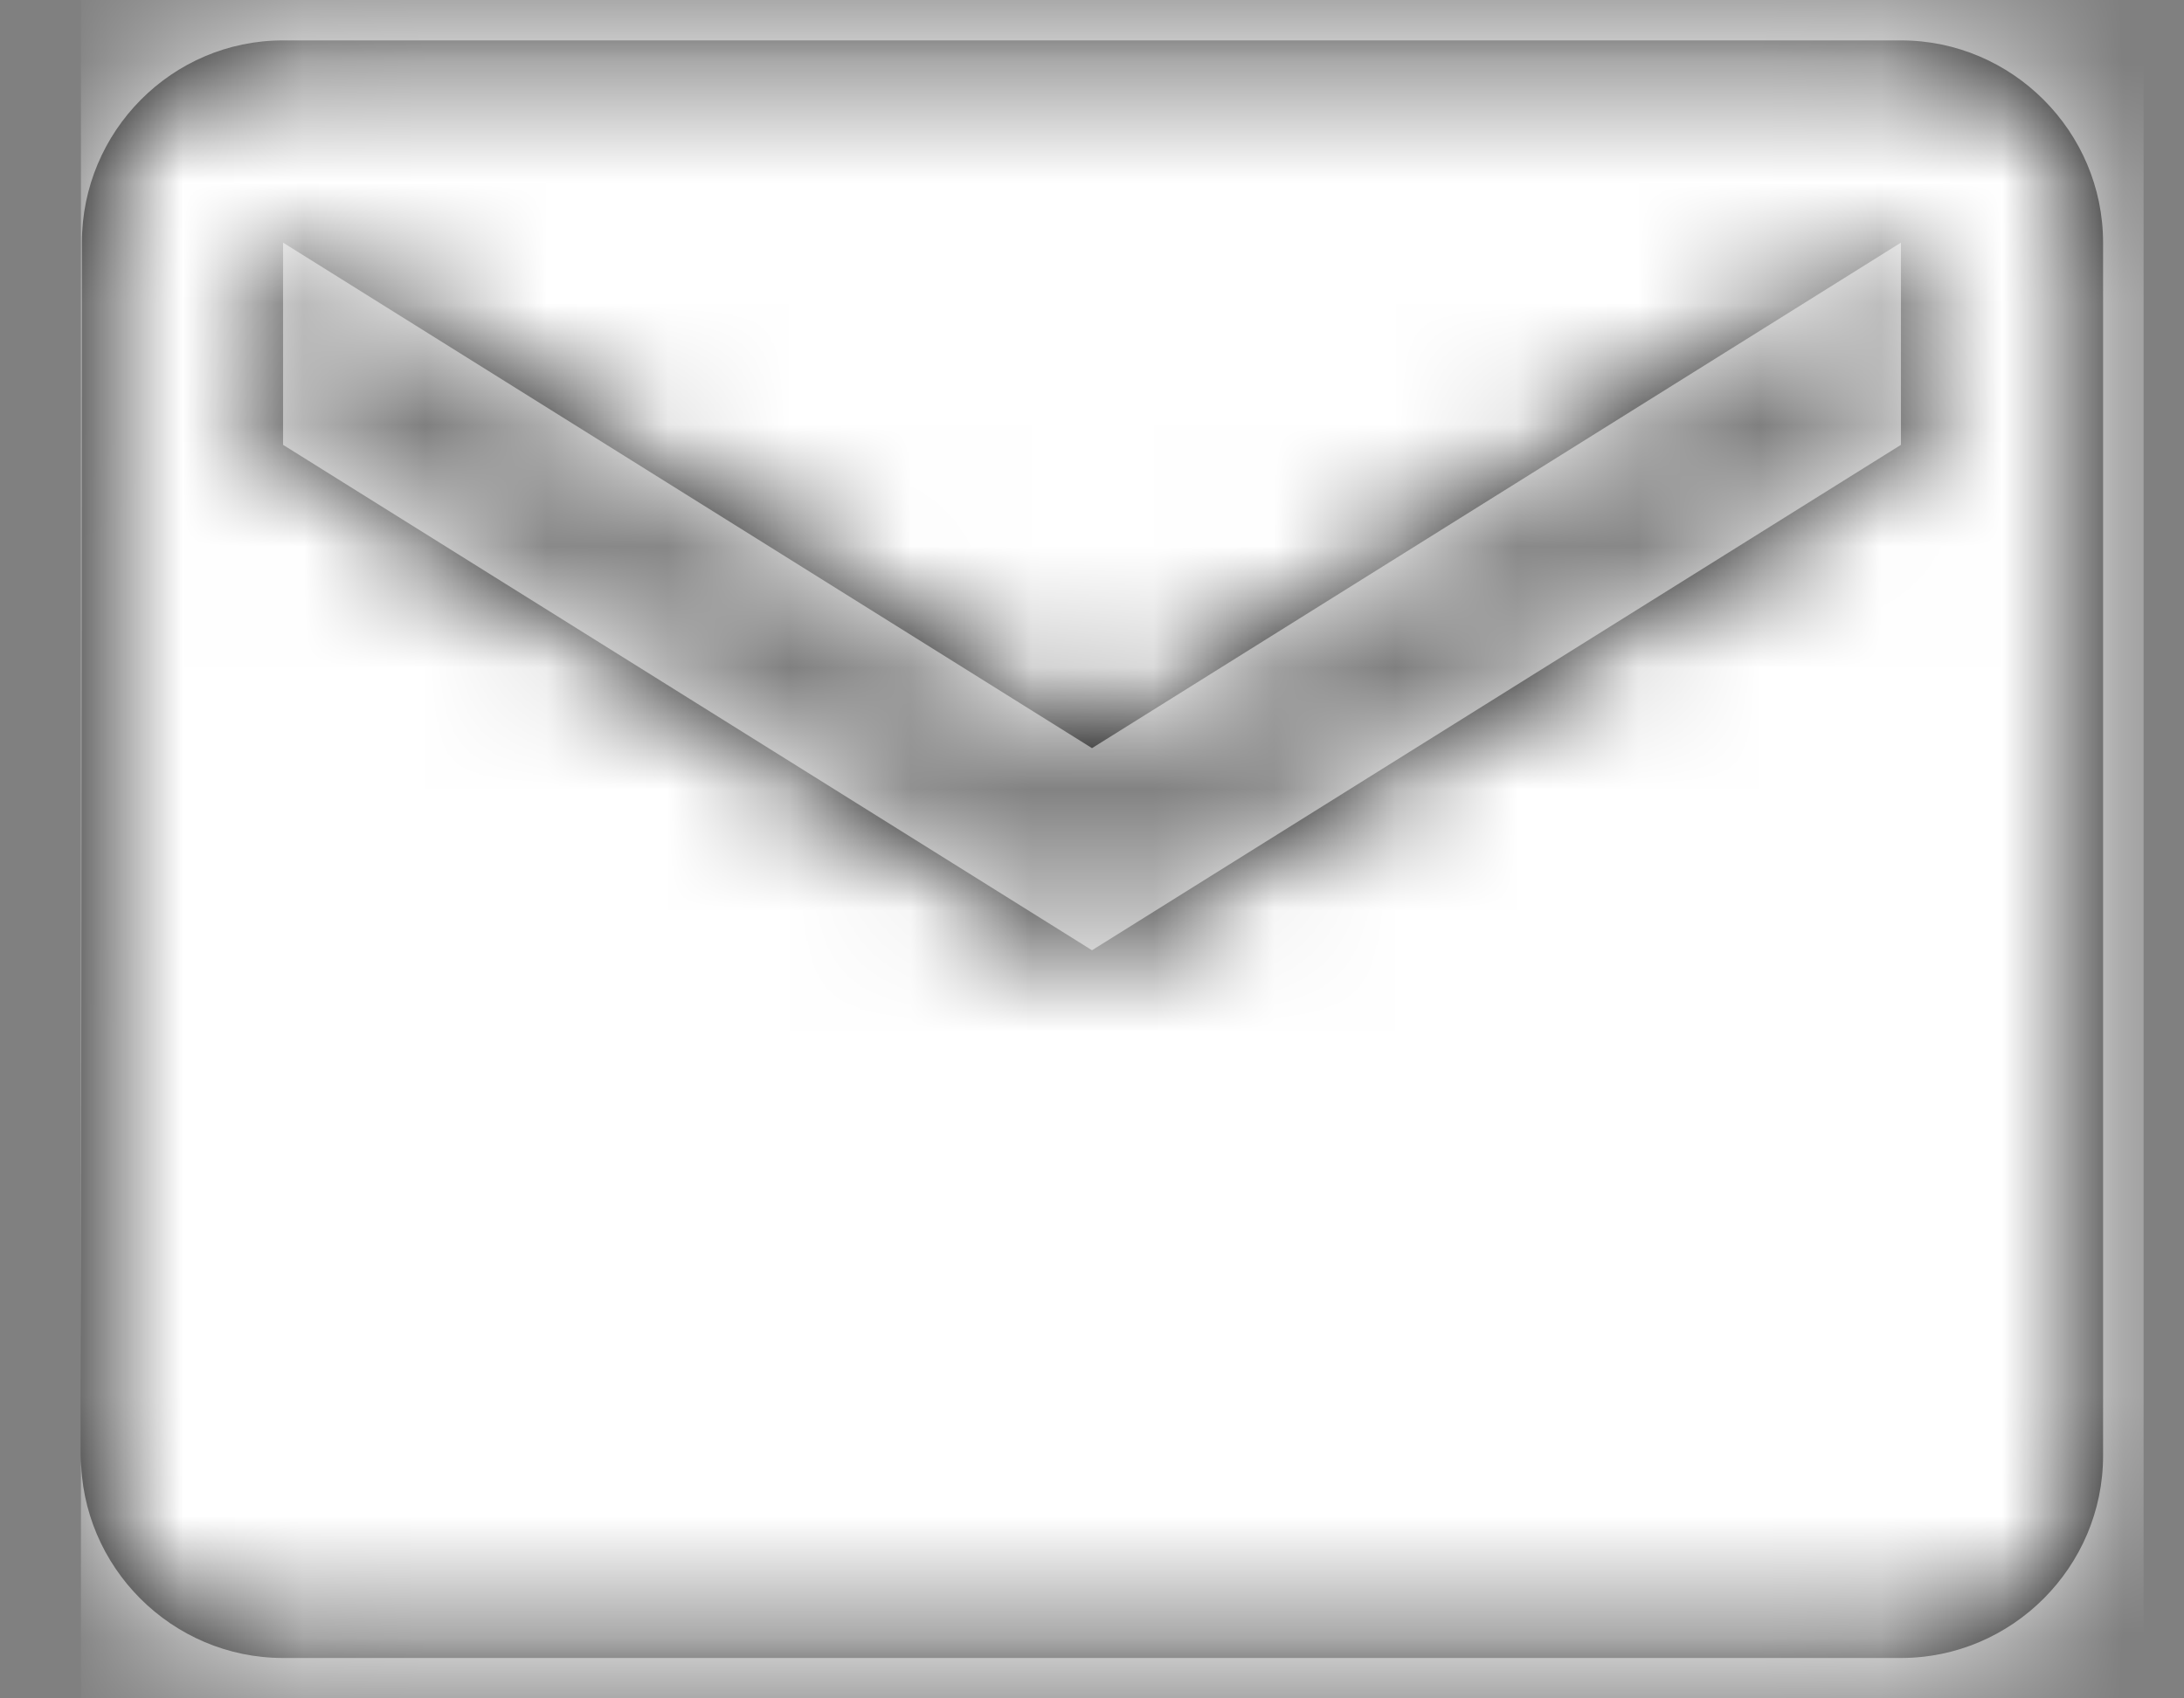
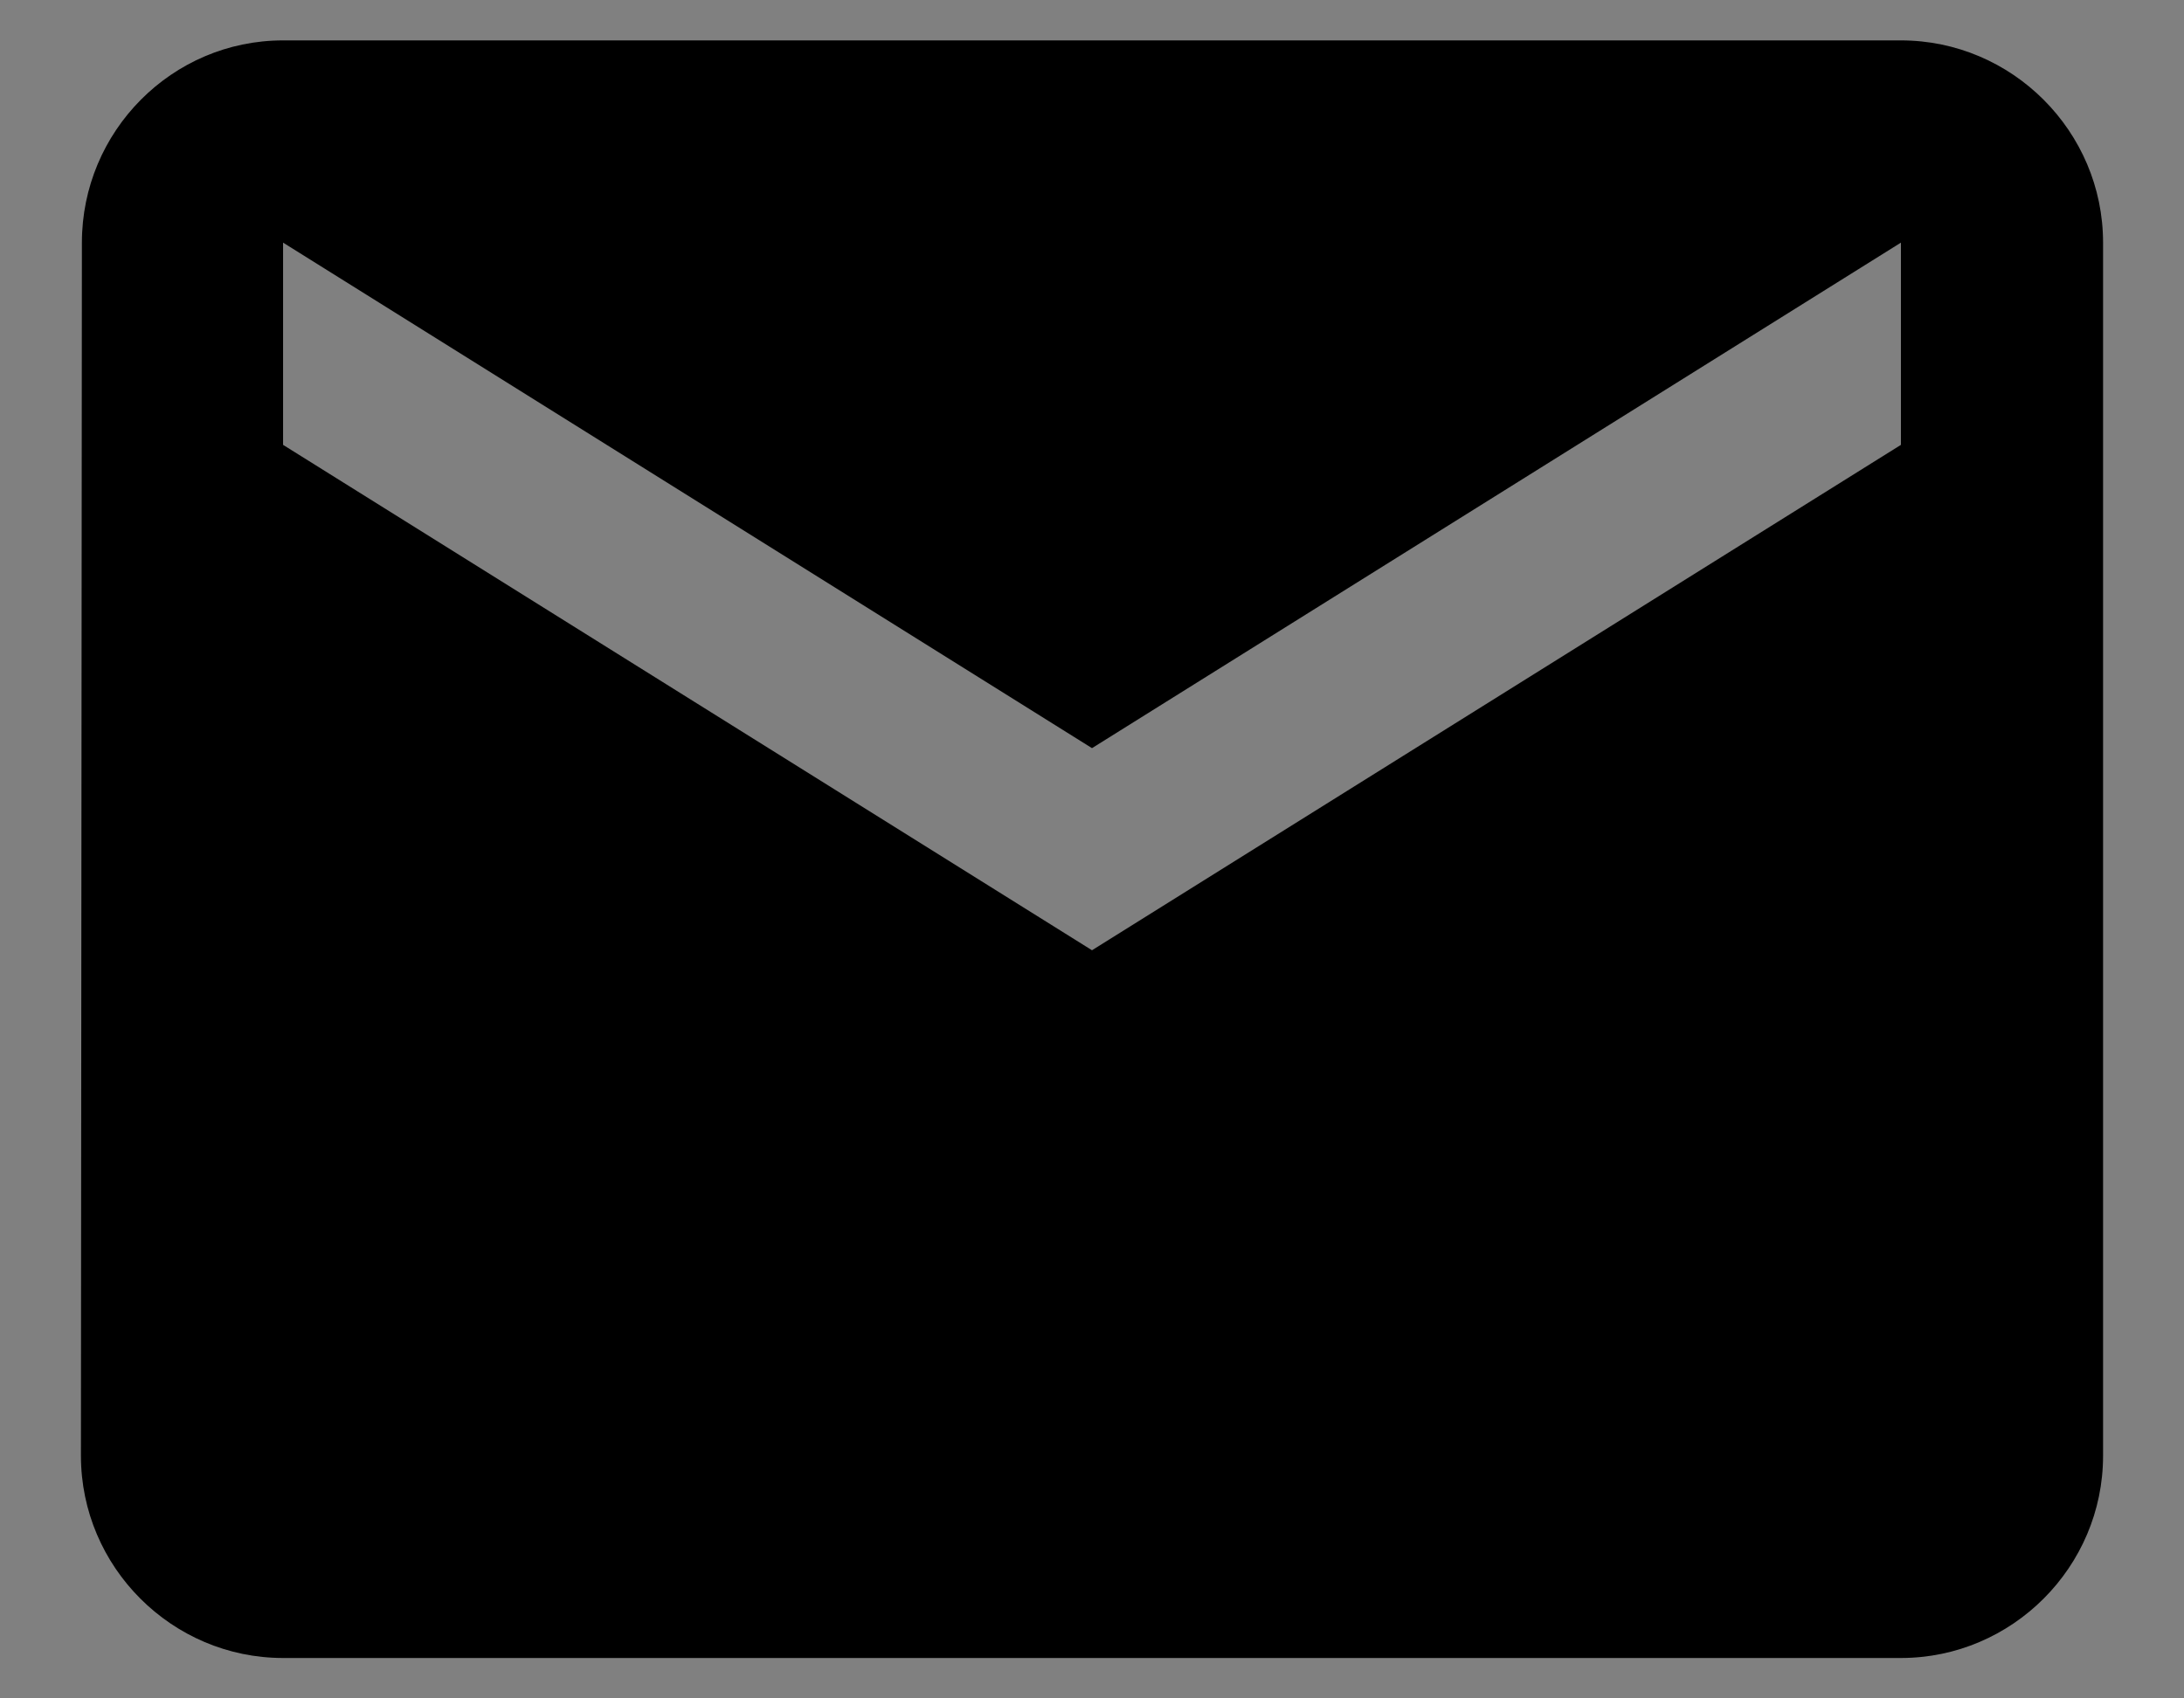
<svg xmlns="http://www.w3.org/2000/svg" xmlns:xlink="http://www.w3.org/1999/xlink" width="18px" height="14px" viewBox="0 0 18 14" version="1.1">
  <rect x="0" y="0" width="18" height="14" fill="#808080" stroke="none" />
  <title>icons/mail</title>
  <desc>Created with Sketch.</desc>
  <defs>
    <path d="M16.667,3.333 L3.333,3.333 C2.417,3.333 1.675,4.083 1.675,5 L1.667,15 C1.667,15.917 2.417,16.667 3.333,16.667 L16.667,16.667 C17.583,16.667 18.333,15.917 18.333,15 L18.333,5 C18.333,4.083 17.583,3.333 16.667,3.333 Z M16.667,6.667 L10,10.833 L3.333,6.667 L3.333,5 L10,9.167 L16.667,5 L16.667,6.667 Z" id="path-1" />
  </defs>
  <g id="Website" stroke="none" stroke-width="1" fill="none" fill-rule="evenodd">
    <g id="Discover-v2" transform="translate(-1052, -8435)">
      <g id="footer_9" transform="translate(0, 8264)">
        <g id="Column_5" transform="translate(1050, 84)">
          <g id="icons/mail" transform="translate(1, 84)">
            <mask id="mask-2" fill="white">
              <use xlink:href="#path-1" />
            </mask>
            <use id="mail" fill="#000000" fill-rule="nonzero" xlink:href="#path-1" />
            <g id="color/white" mask="url(#mask-2)" fill="#FFFFFF" fill-rule="evenodd">
              <g transform="translate(1.667, 1.667)">
-                 <rect x="0" y="0" width="17" height="17" />
-               </g>
+                 </g>
            </g>
          </g>
        </g>
      </g>
    </g>
  </g>
</svg>